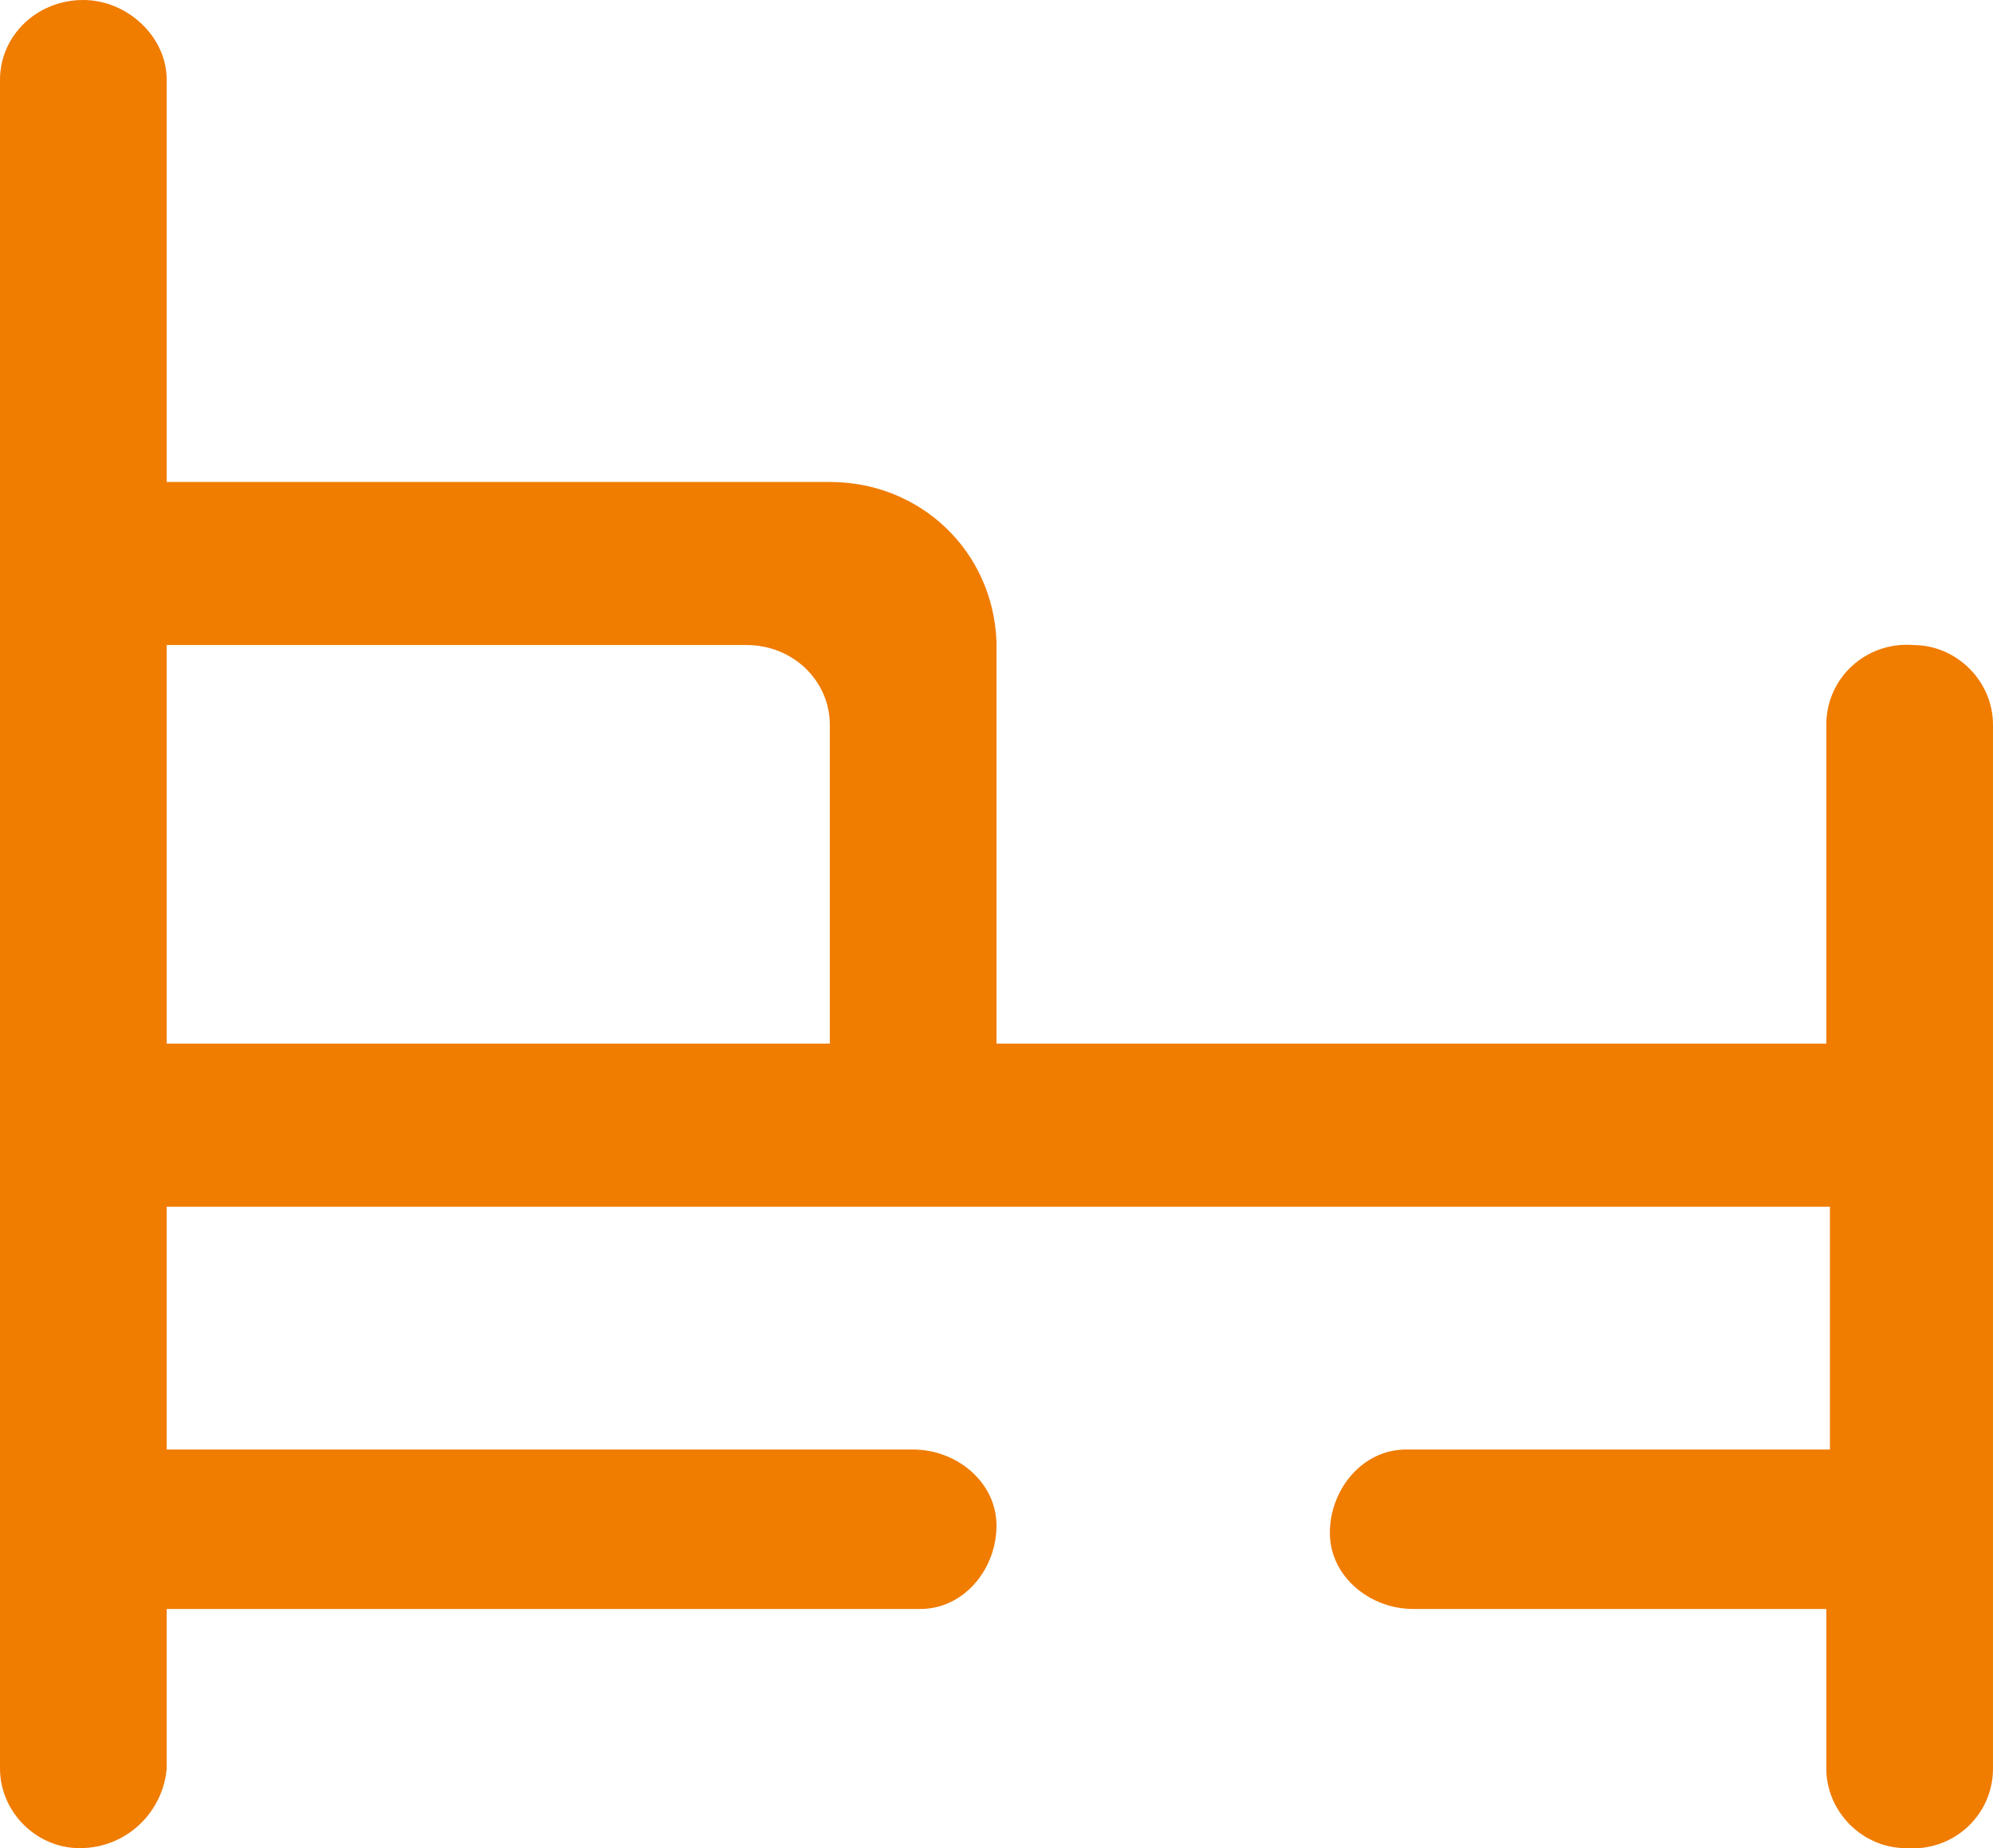
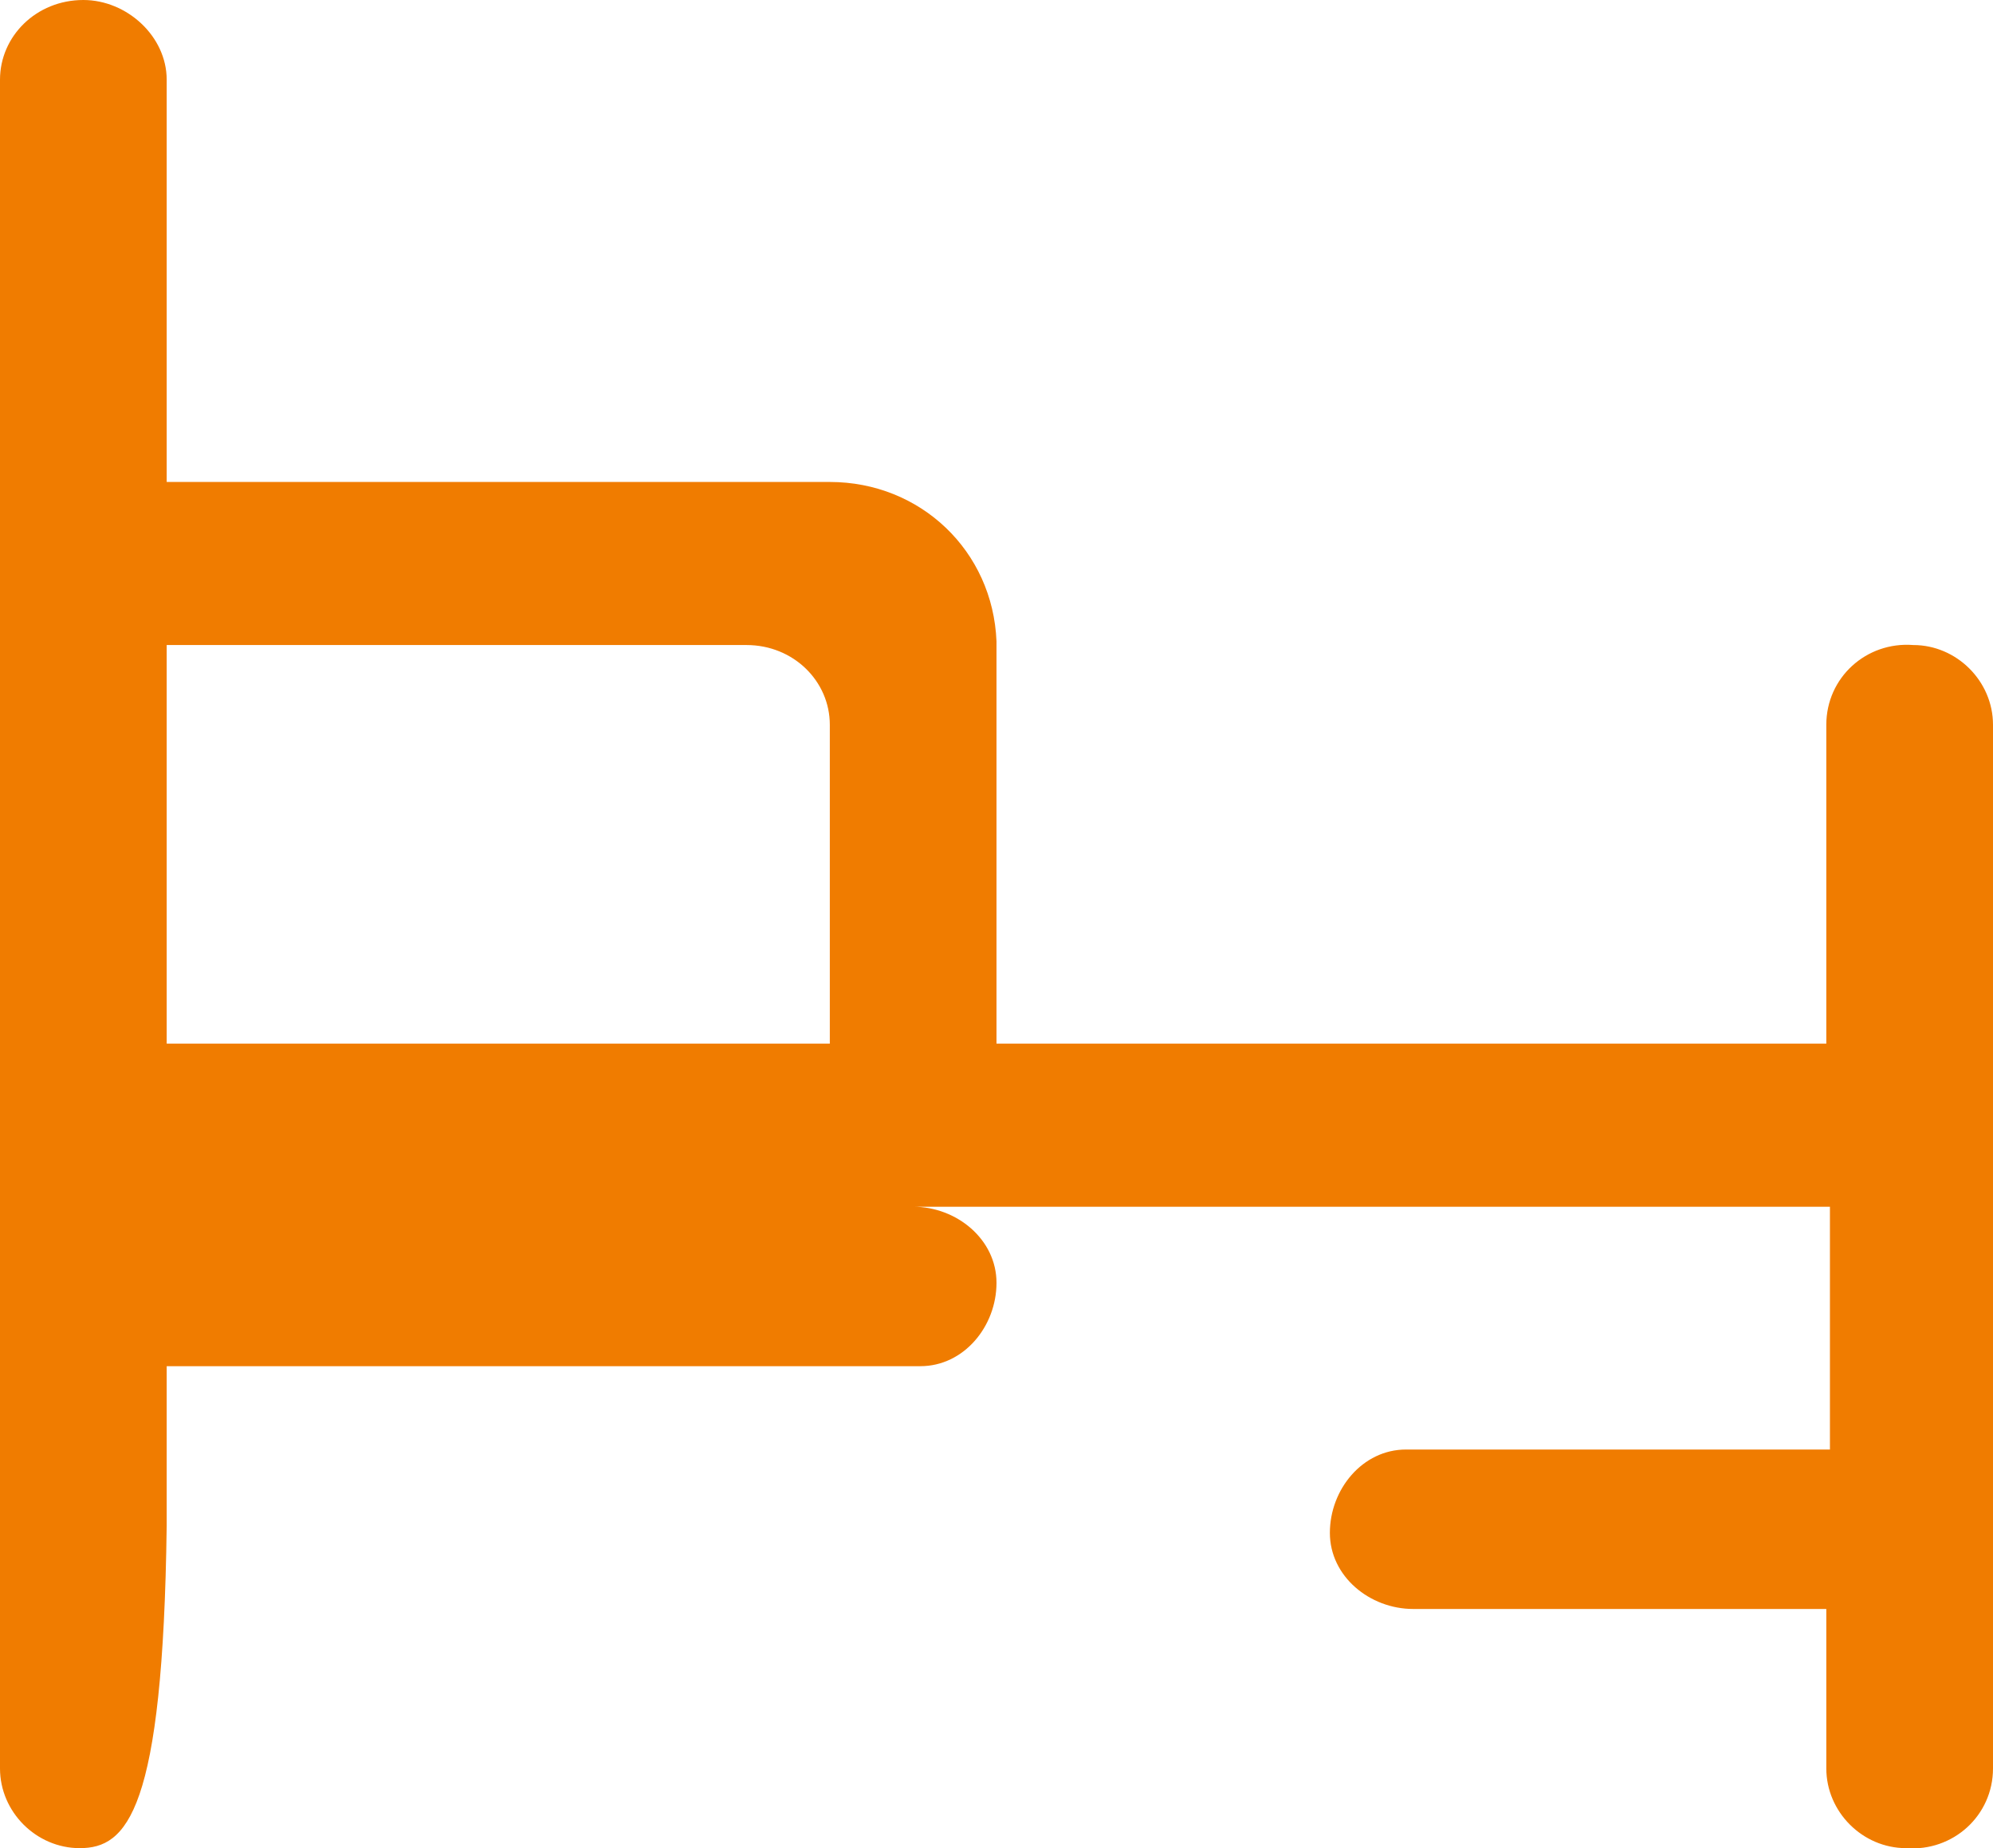
<svg xmlns="http://www.w3.org/2000/svg" version="1.1" id="图层_1" x="0px" y="0px" viewBox="0 0 55 51" style="enable-background:new 0 0 55 51;" xml:space="preserve">
  <style type="text/css">
	.st0{fill-rule:evenodd;clip-rule:evenodd;fill:#F07C00;}
</style>
-   <path id="_科学的布点策略_01_ICU病床" class="st0" d="M2.3,0c1.2,0,2.3,1,2.3,2.2v11.1h18.3c2.5,0,4.5,1.9,4.6,4.4v11.1  h22.9V20c0-1.3,1.1-2.3,2.4-2.2c1.2,0,2.2,1,2.2,2.2v28.8c0,1.3-1.1,2.3-2.4,2.2c-1.2,0-2.2-1-2.2-2.2v-4.4H39  c-1.2,0-2.3-0.9-2.3-2.1c0-1.2,0.9-2.3,2.1-2.3c0.1,0,0.1,0,0.2,0h11.5v-6.7H4.6v6.7h20.6c1.2,0,2.3,0.9,2.3,2.1  c0,1.2-0.9,2.3-2.1,2.3c-0.1,0-0.1,0-0.2,0H4.6v4.4C4.5,50,3.5,51,2.2,51C1,51,0,50,0,48.8V2.2C0,1,1,0,2.3,0z M4.6,28.8h18.3V20  c0-1.2-1-2.2-2.3-2.2h-16V28.8z" />
+   <path id="_科学的布点策略_01_ICU病床" class="st0" d="M2.3,0c1.2,0,2.3,1,2.3,2.2v11.1h18.3c2.5,0,4.5,1.9,4.6,4.4v11.1  h22.9V20c0-1.3,1.1-2.3,2.4-2.2c1.2,0,2.2,1,2.2,2.2v28.8c0,1.3-1.1,2.3-2.4,2.2c-1.2,0-2.2-1-2.2-2.2v-4.4H39  c-1.2,0-2.3-0.9-2.3-2.1c0-1.2,0.9-2.3,2.1-2.3c0.1,0,0.1,0,0.2,0h11.5v-6.7H4.6h20.6c1.2,0,2.3,0.9,2.3,2.1  c0,1.2-0.9,2.3-2.1,2.3c-0.1,0-0.1,0-0.2,0H4.6v4.4C4.5,50,3.5,51,2.2,51C1,51,0,50,0,48.8V2.2C0,1,1,0,2.3,0z M4.6,28.8h18.3V20  c0-1.2-1-2.2-2.3-2.2h-16V28.8z" />
</svg>